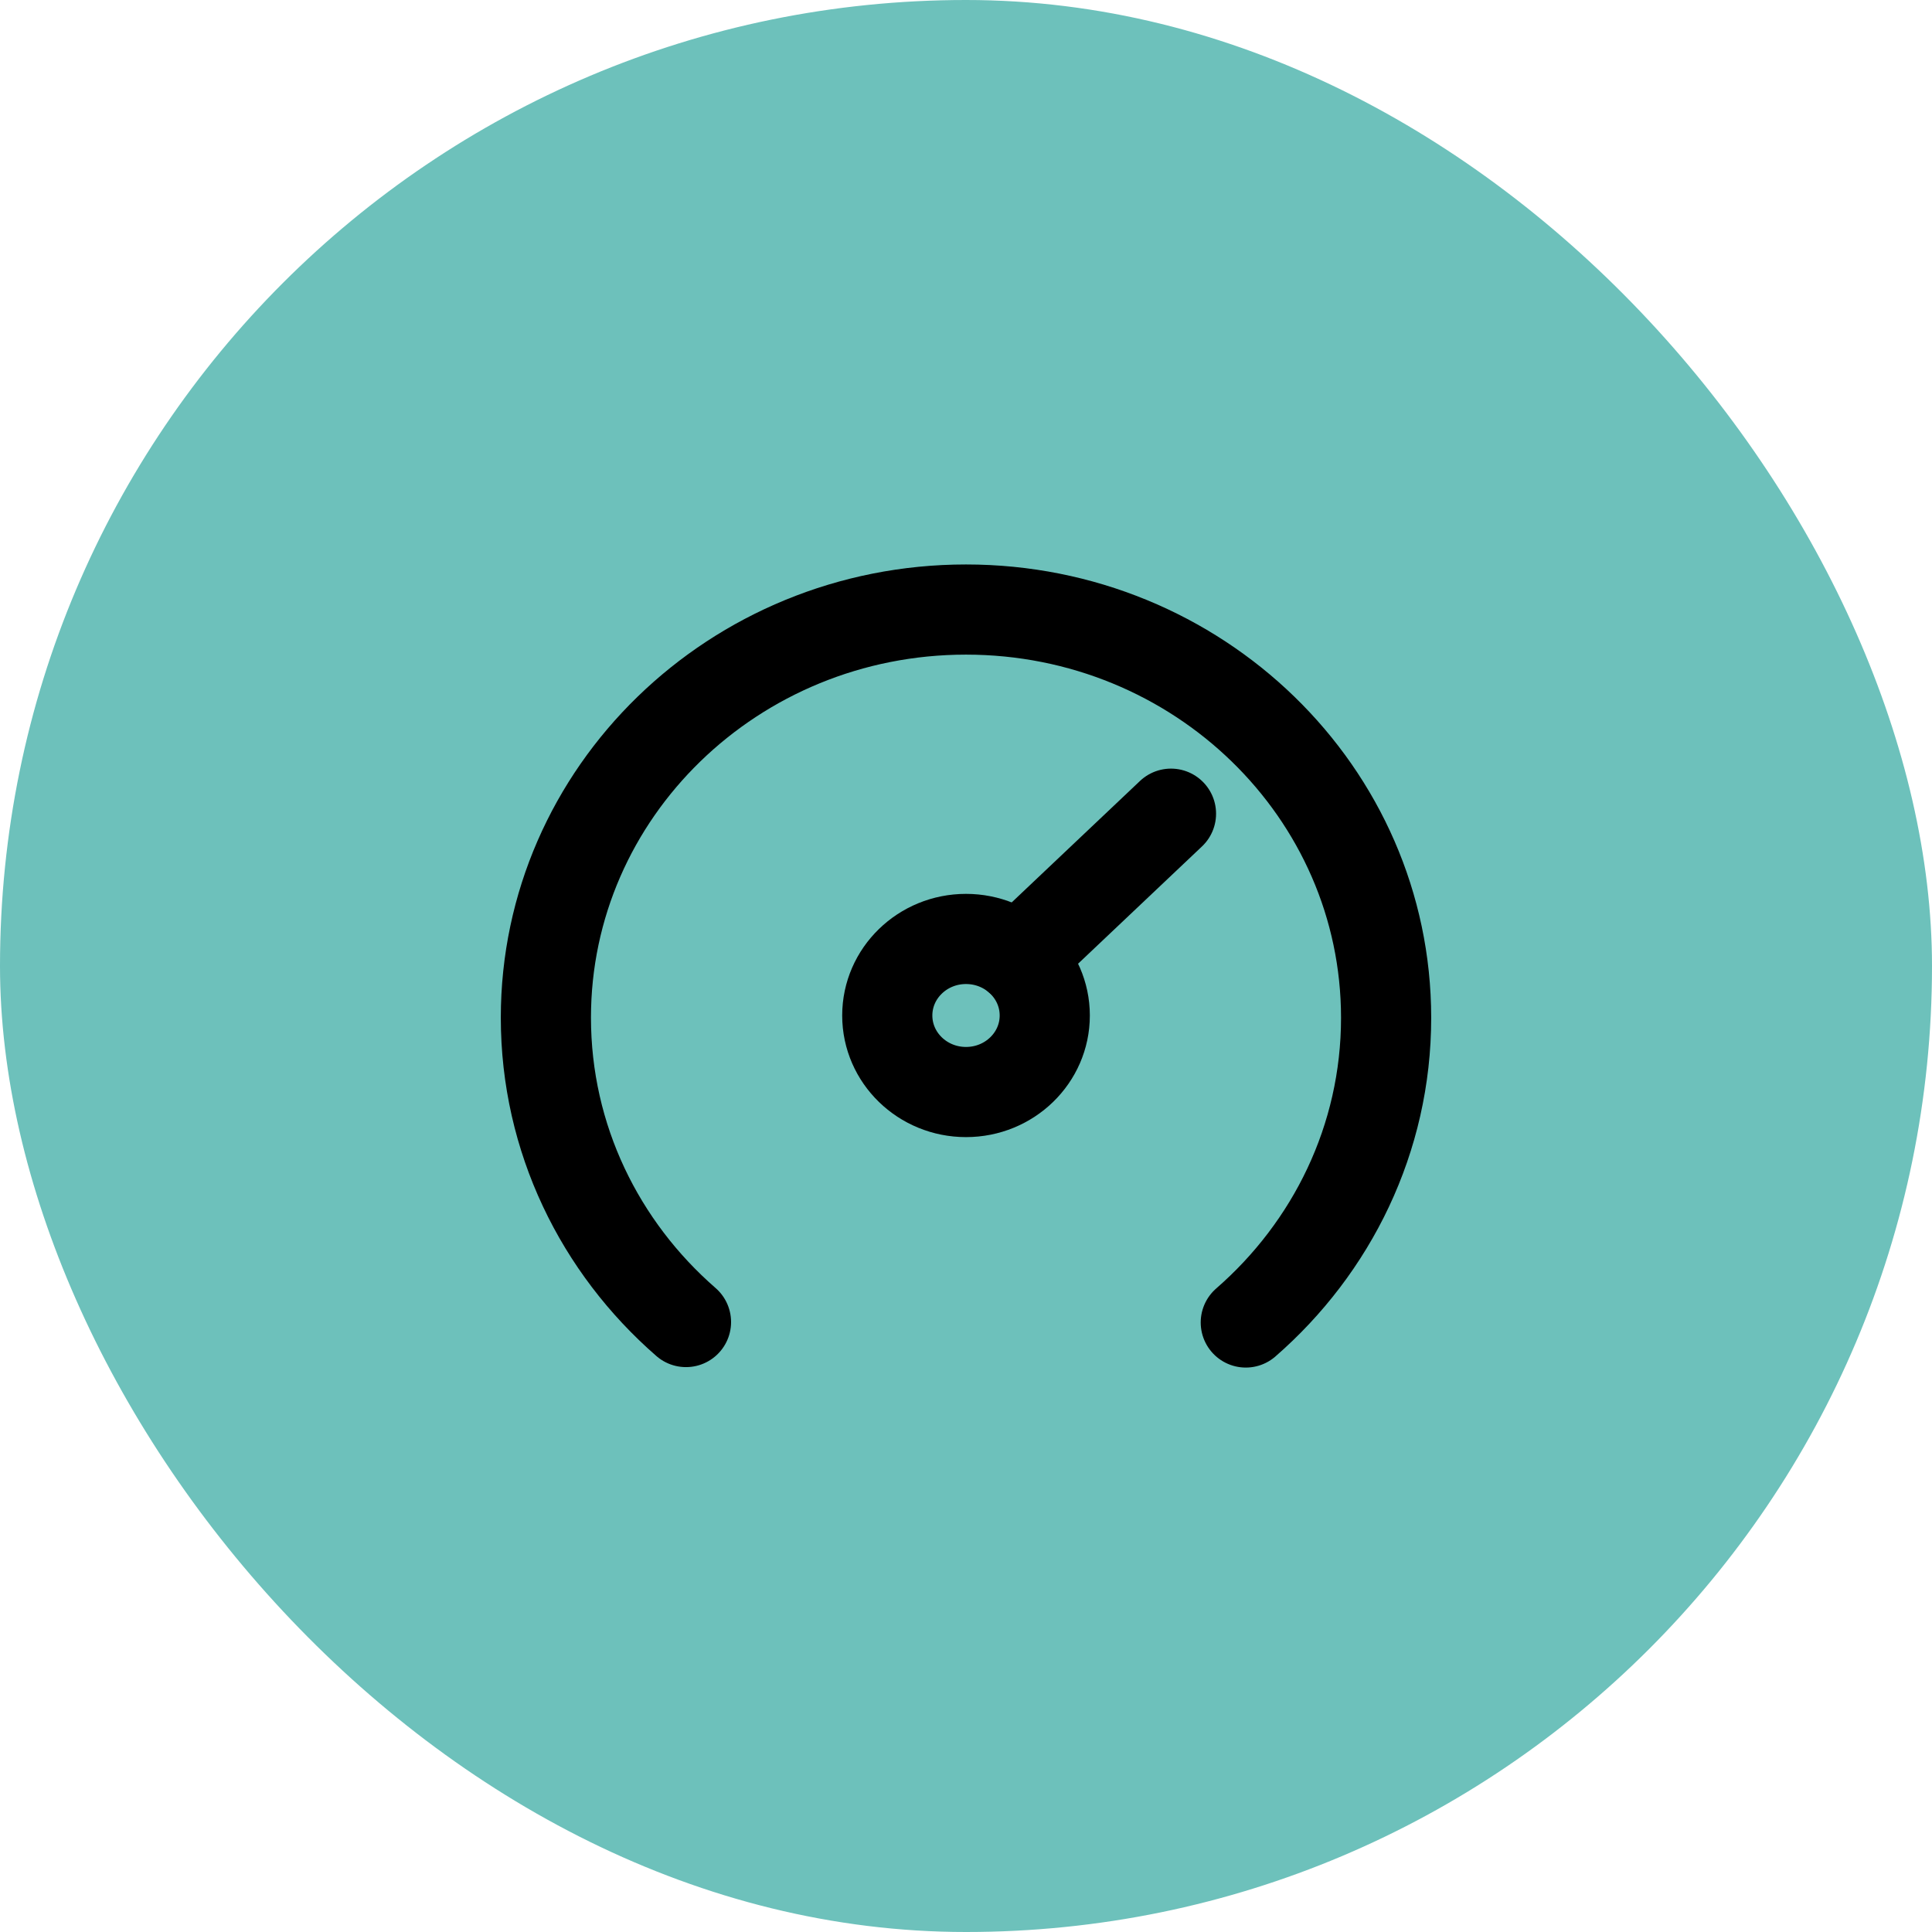
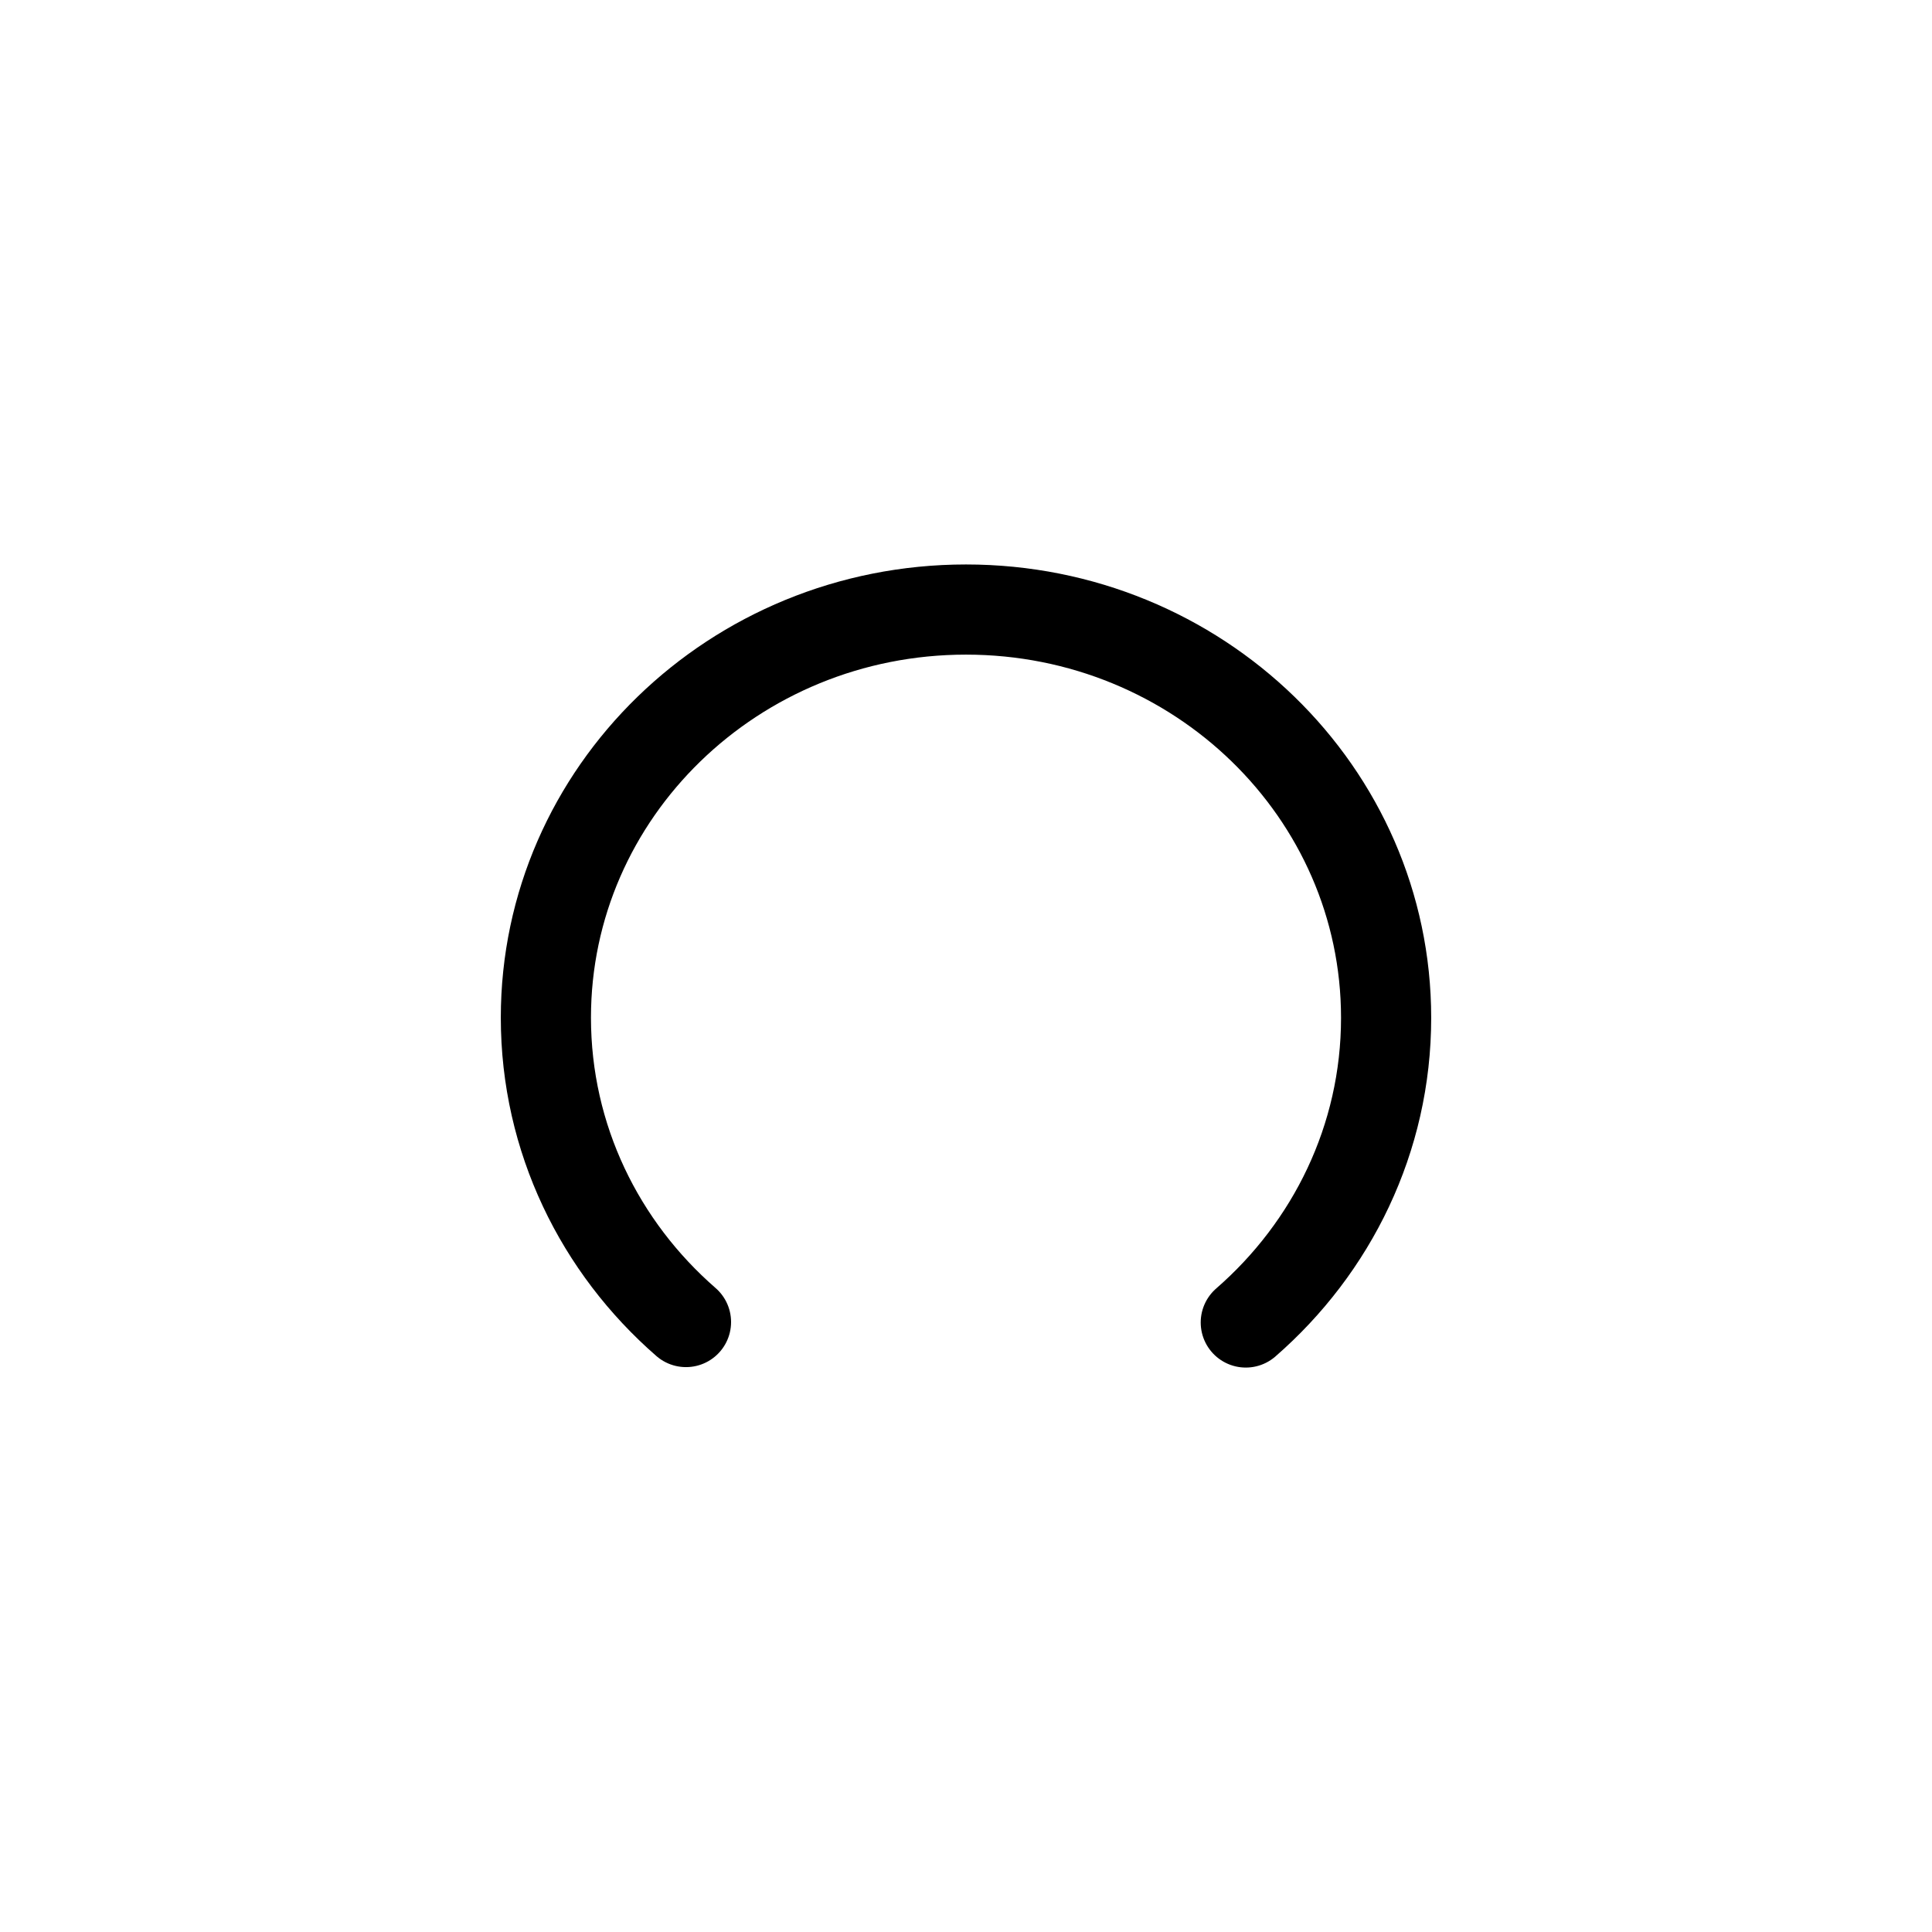
<svg xmlns="http://www.w3.org/2000/svg" width="60" height="60" viewBox="0 0 60 60" fill="none">
-   <rect width="60" height="60" rx="30" fill="#6DC1BB" />
  <path d="M21.304 41.057C18.634 38.734 16.953 35.361 16.953 31.604C16.953 24.606 22.794 18.93 30 18.93C37.207 18.93 43.047 24.606 43.047 31.61C43.047 35.368 41.36 38.747 38.689 41.071" stroke="black" stroke-width="2.8" stroke-miterlimit="10" stroke-linecap="round" />
-   <path d="M30 33.914C31.351 33.914 32.446 32.85 32.446 31.537C32.446 30.224 31.351 29.16 30 29.16C28.65 29.16 27.555 30.224 27.555 31.537C27.555 32.85 28.65 33.914 30 33.914Z" stroke="black" stroke-width="2.8" stroke-miterlimit="10" stroke-linecap="round" />
-   <path d="M31.625 29.758L36.366 25.27" stroke="black" stroke-width="2.8" stroke-miterlimit="10" stroke-linecap="round" />
</svg>